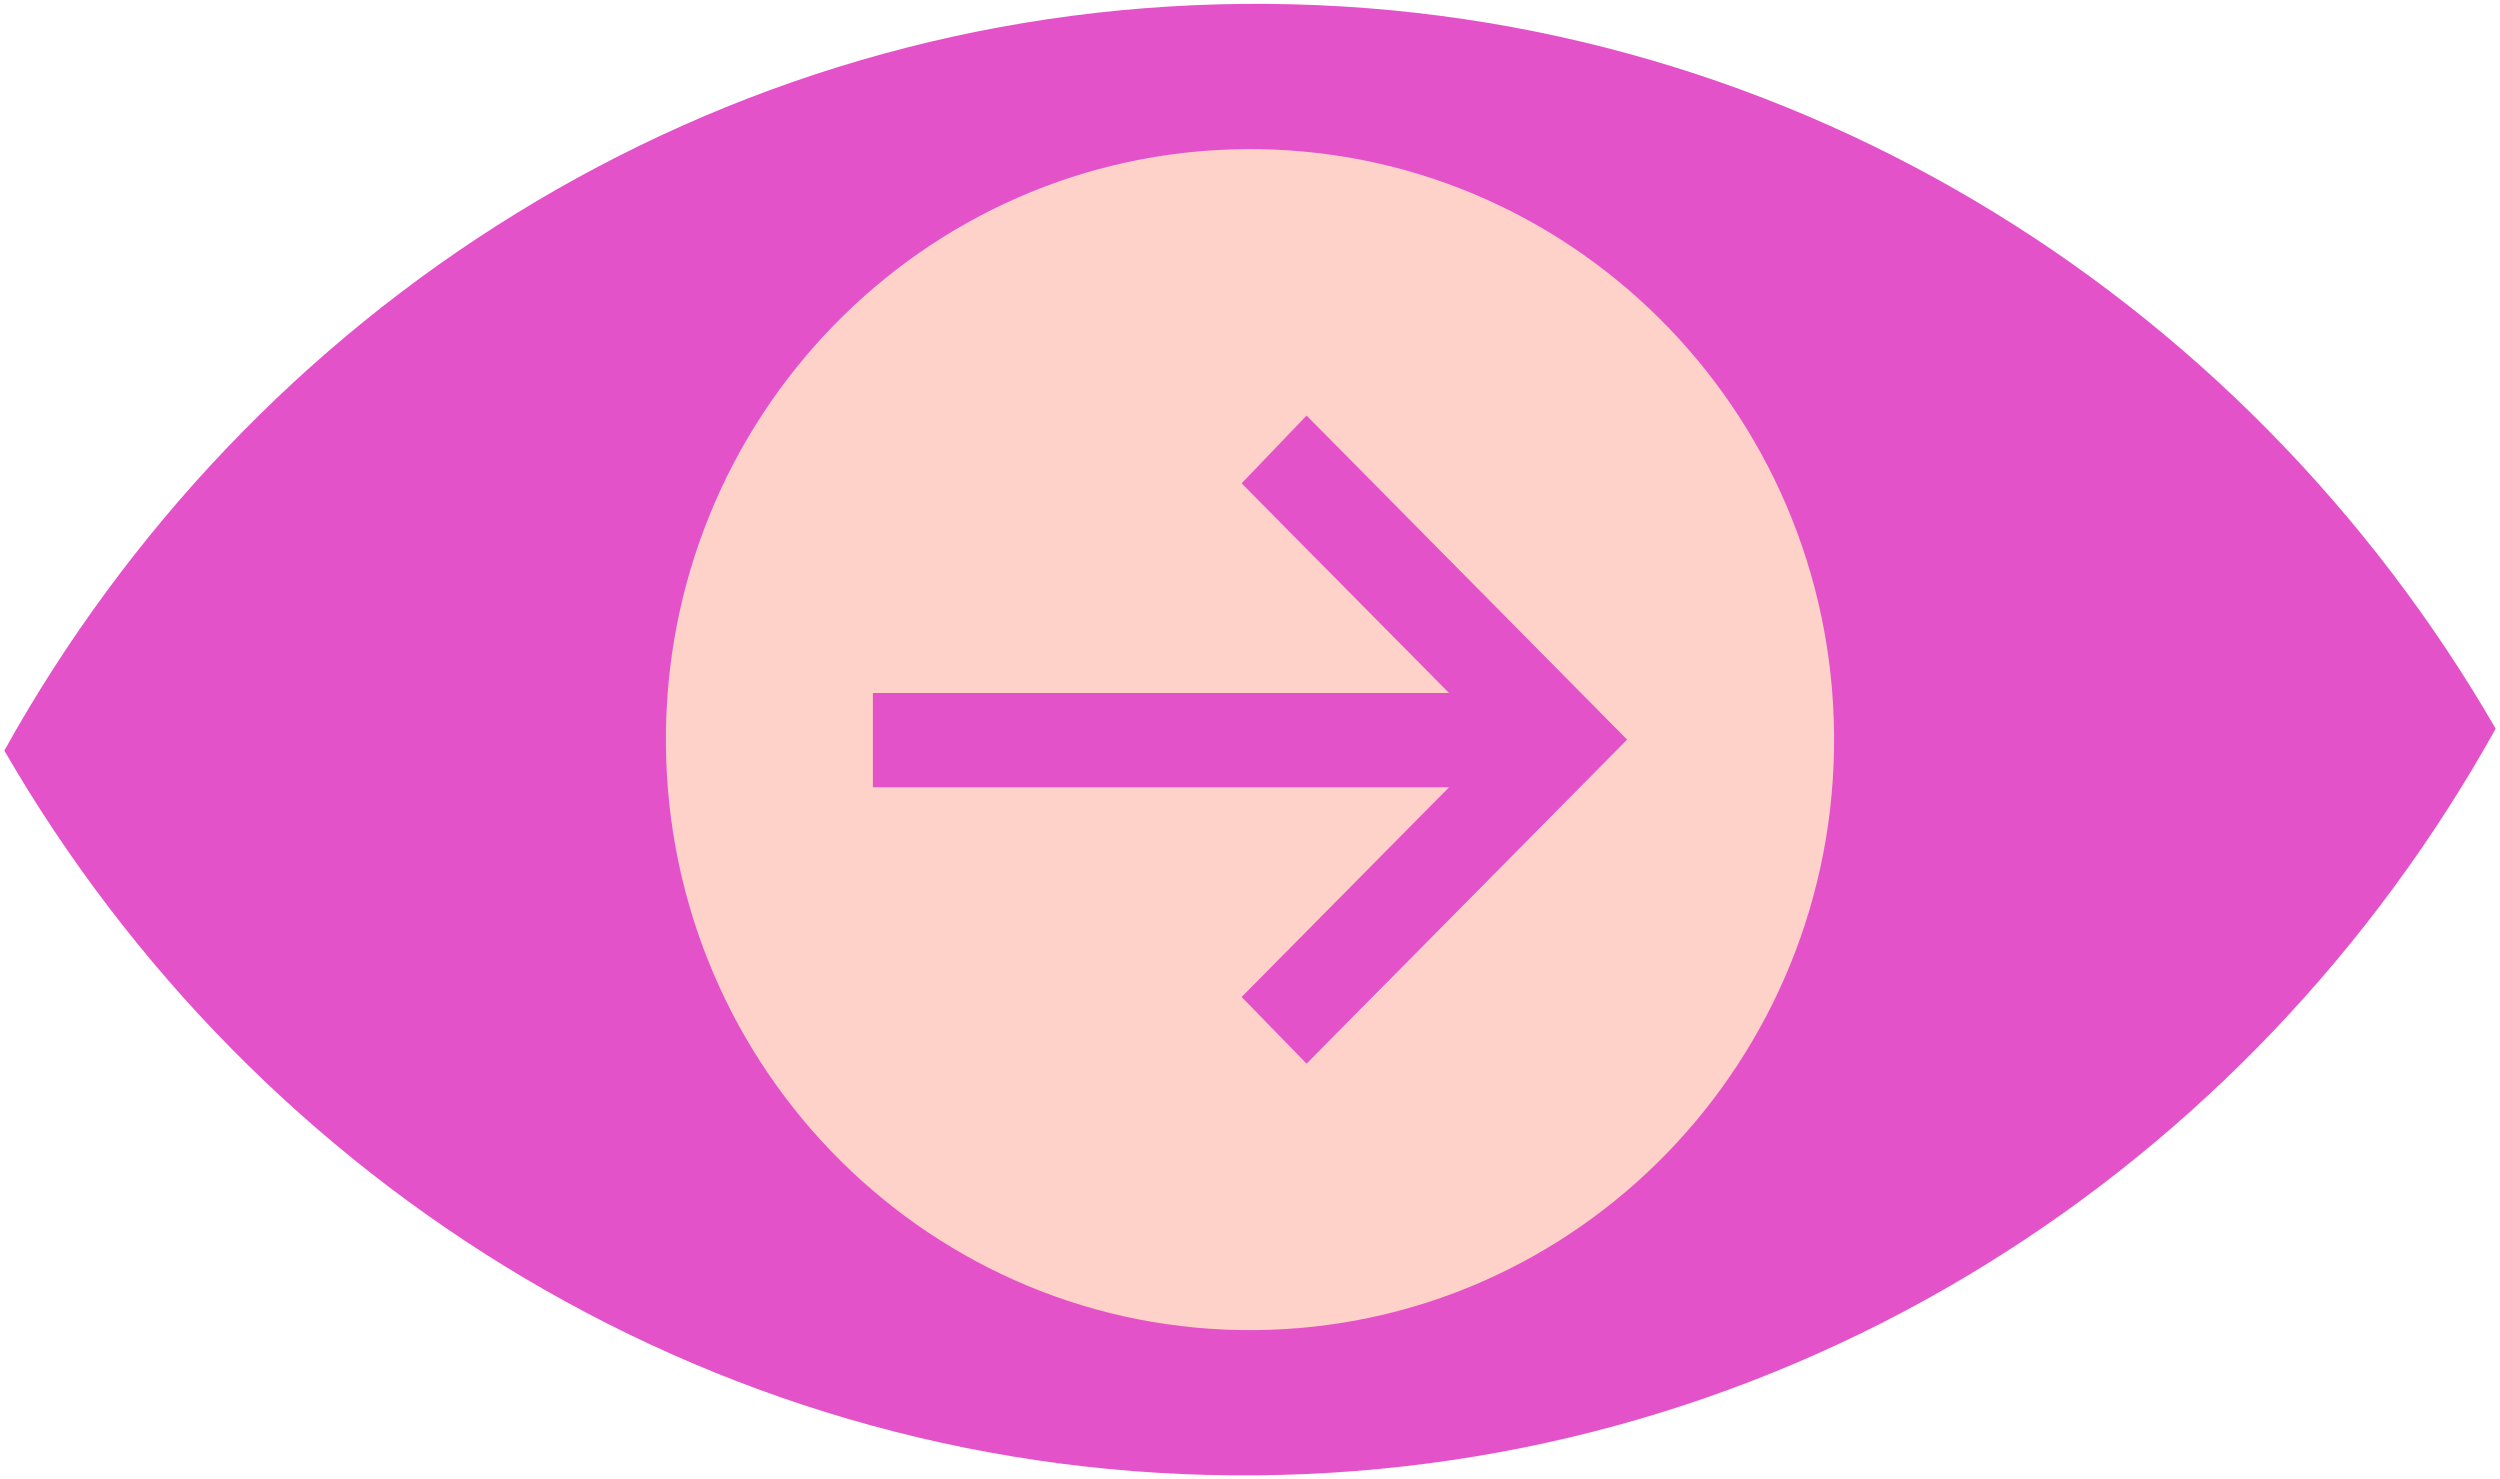
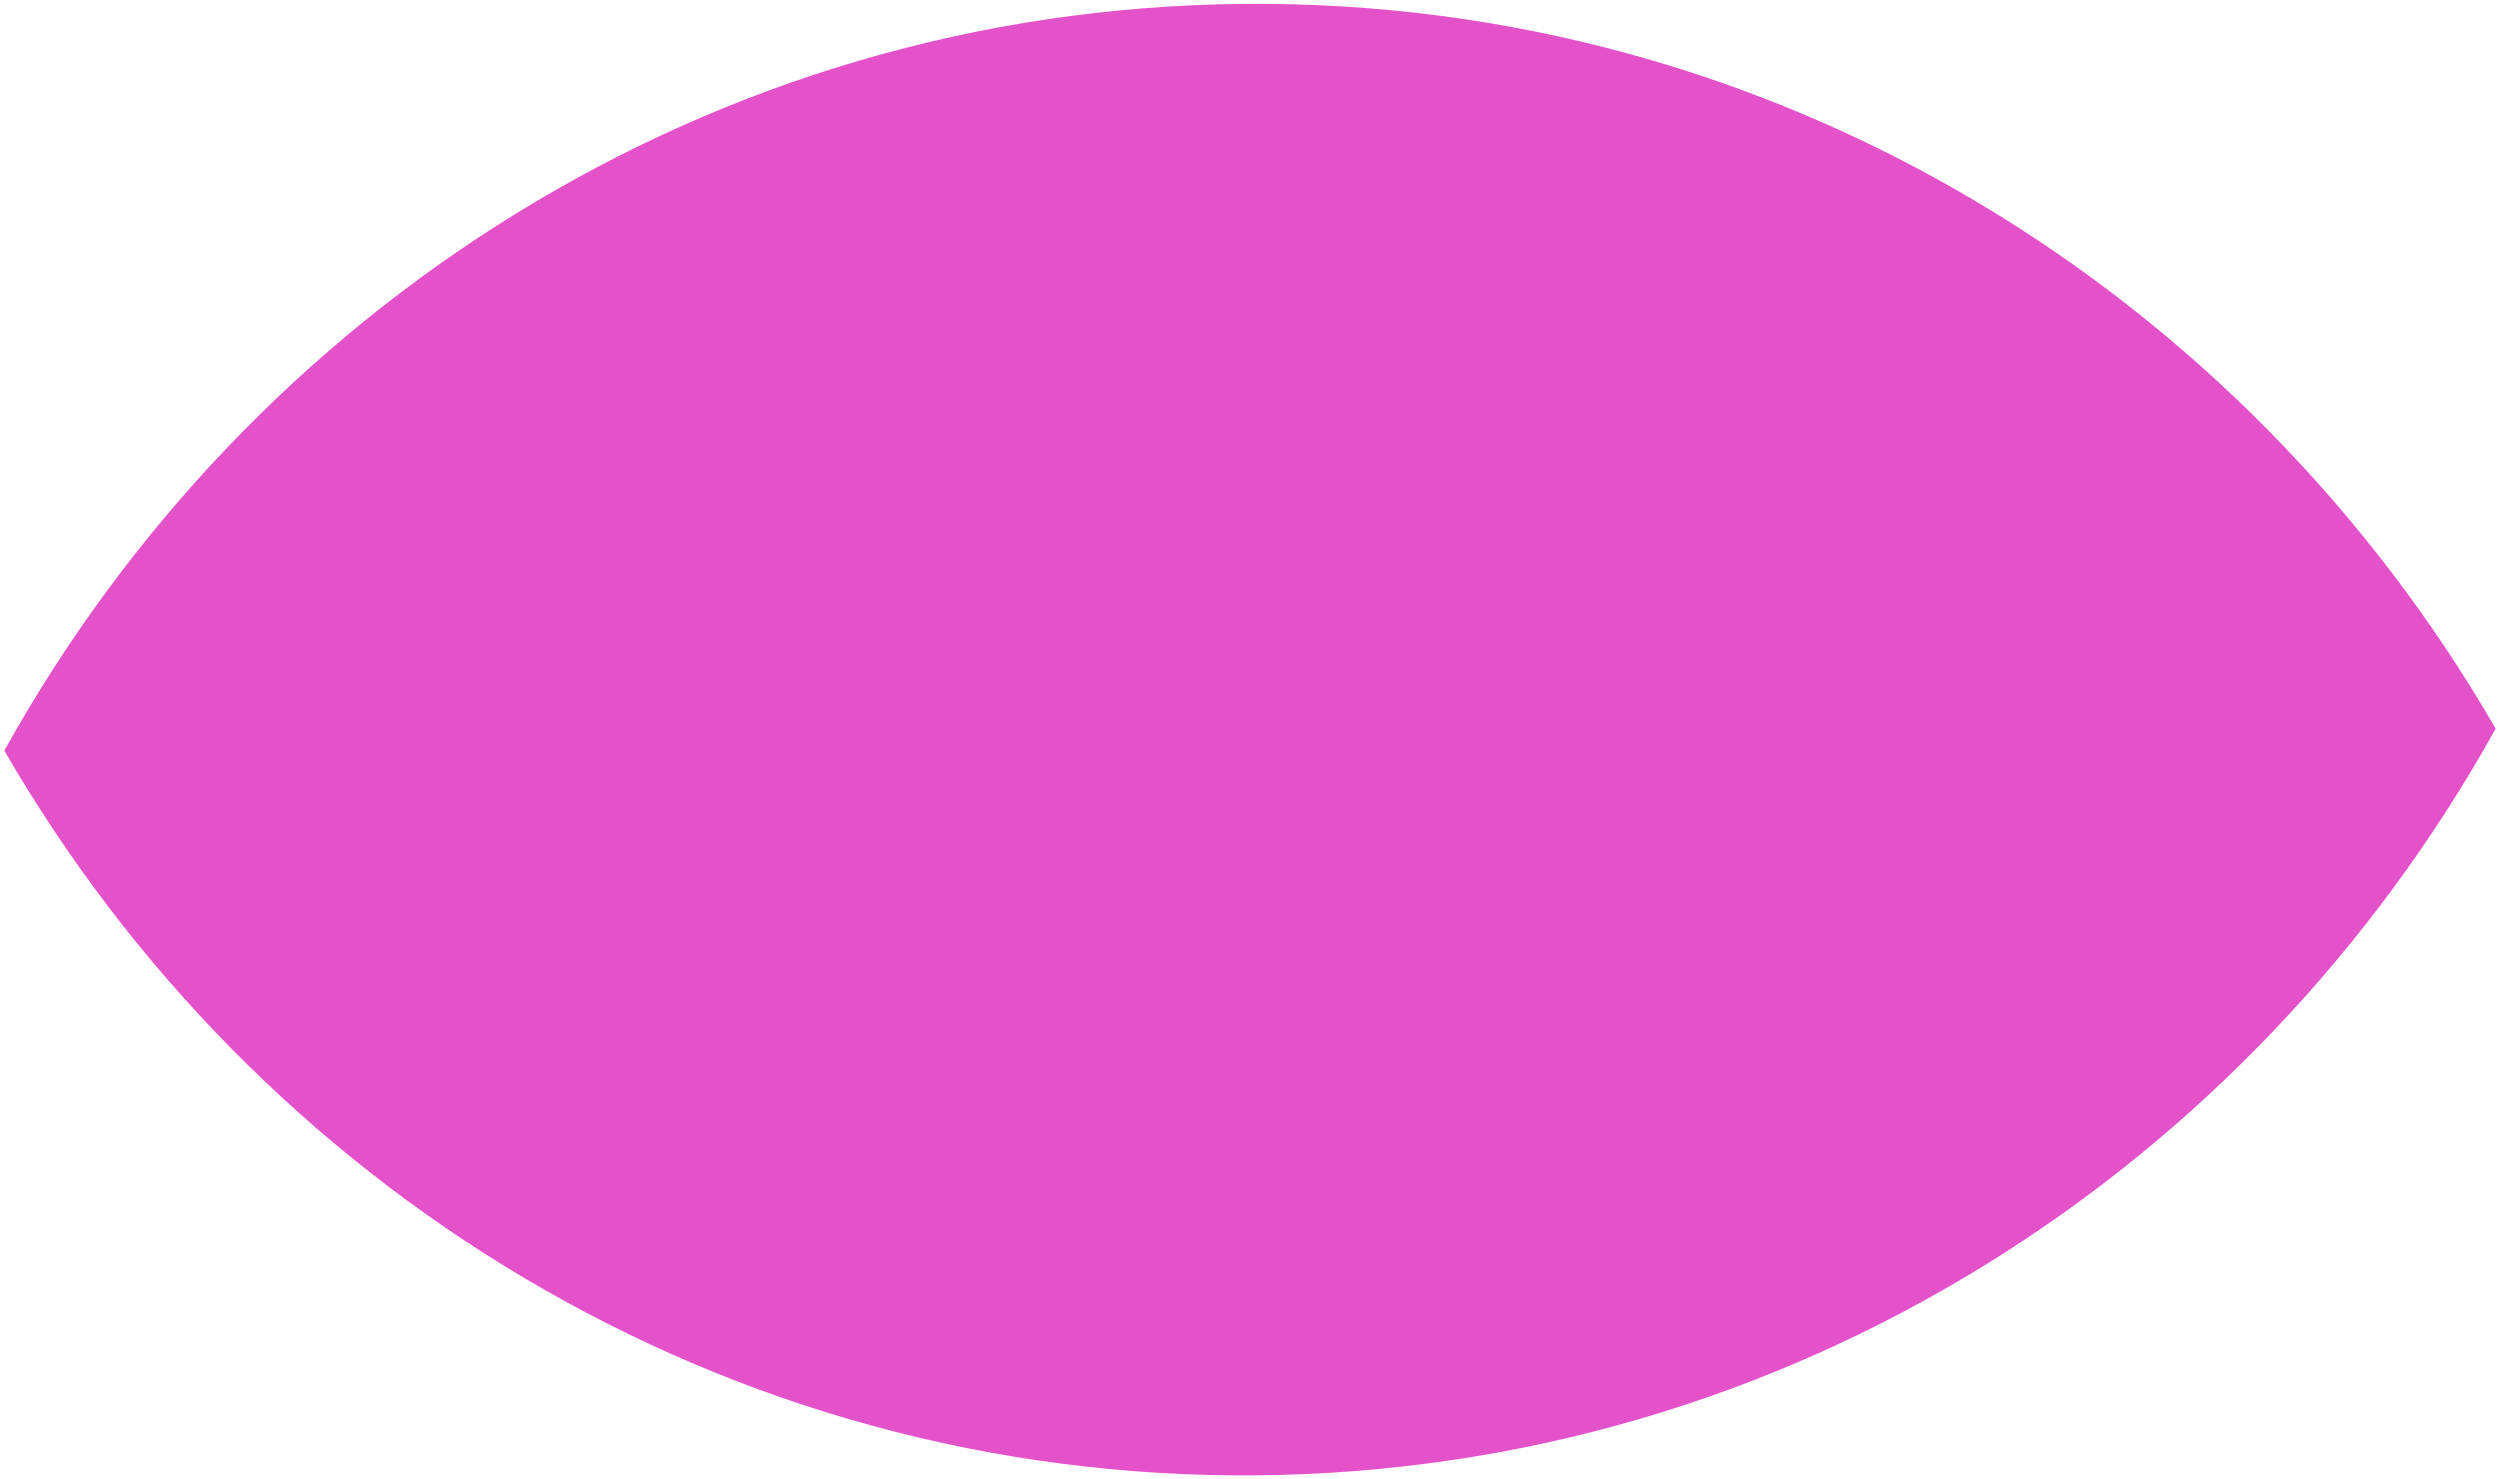
<svg xmlns="http://www.w3.org/2000/svg" width="100%" height="100%" viewBox="0 0 578 342" version="1.1" xml:space="preserve" style="fill-rule:evenodd;clip-rule:evenodd;stroke-linejoin:round;stroke-miterlimit:2;">
  <path id="Auge_1_" d="M290.468,341.098C413.616,340.012 520.29,270.556 577,168.462C518.536,67.383 410.679,-0.184 287.531,0.902C164.383,1.988 57.71,71.447 1,173.542C59.464,274.62 167.321,342.184 290.468,341.098" style="fill:rgb(228,82,202);fill-rule:nonzero;" />
-   <path id="Kreis" d="M287.821,34.48C362.403,33.821 423.391,94.41 424.042,169.807C424.693,245.205 364.758,306.861 290.178,307.52C215.598,308.178 154.608,247.589 153.958,172.193C153.308,96.796 213.239,35.14 287.821,34.48" style="fill:rgb(255,210,201);fill-rule:nonzero;" />
-   <path id="Pfeil" d="M302.077,96.078L287.064,111.748L335.019,160.227L201.812,160.227L201.812,182.018L335.019,182.018L287.064,230.497L302.077,245.921L376.188,170.999L302.077,96.078Z" style="fill:rgb(228,82,202);fill-rule:nonzero;" />
+   <path id="Pfeil" d="M302.077,96.078L287.064,111.748L335.019,160.227L201.812,160.227L201.812,182.018L335.019,182.018L302.077,245.921L376.188,170.999L302.077,96.078Z" style="fill:rgb(228,82,202);fill-rule:nonzero;" />
</svg>